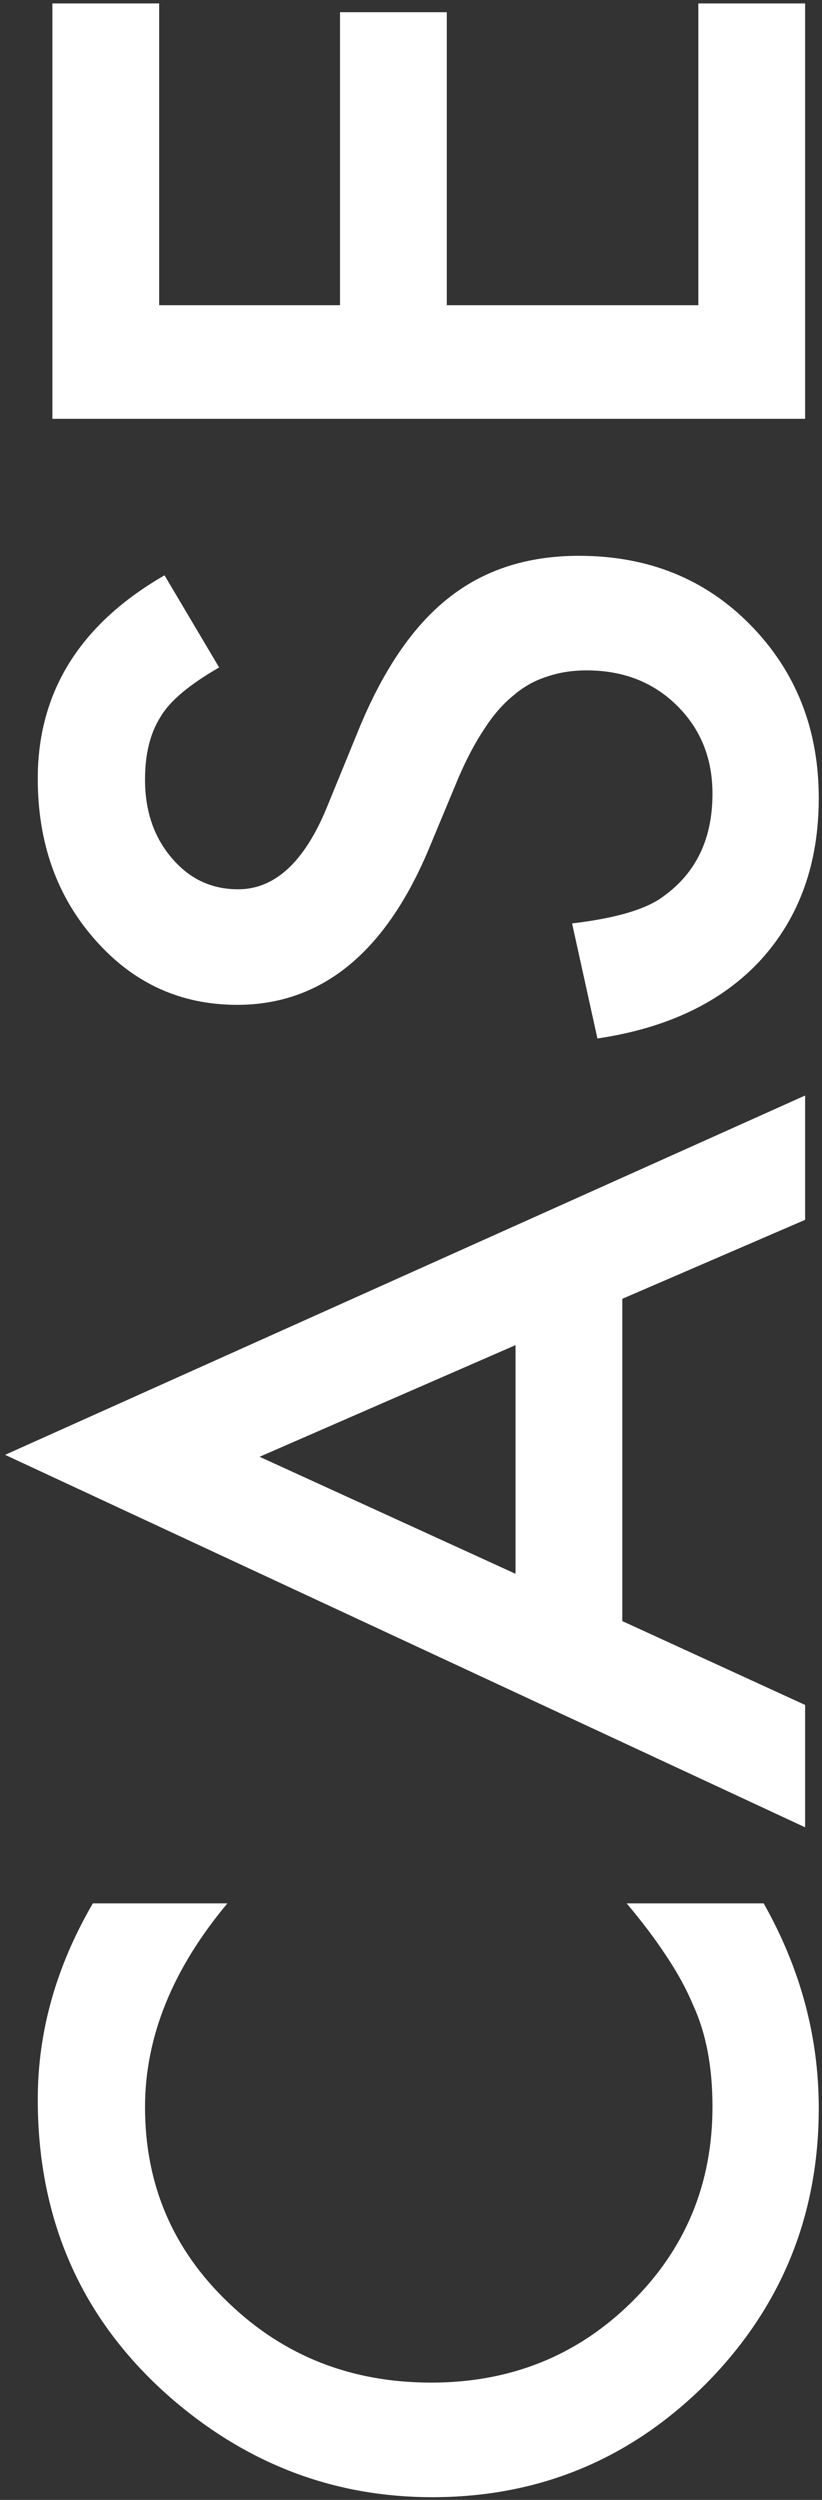
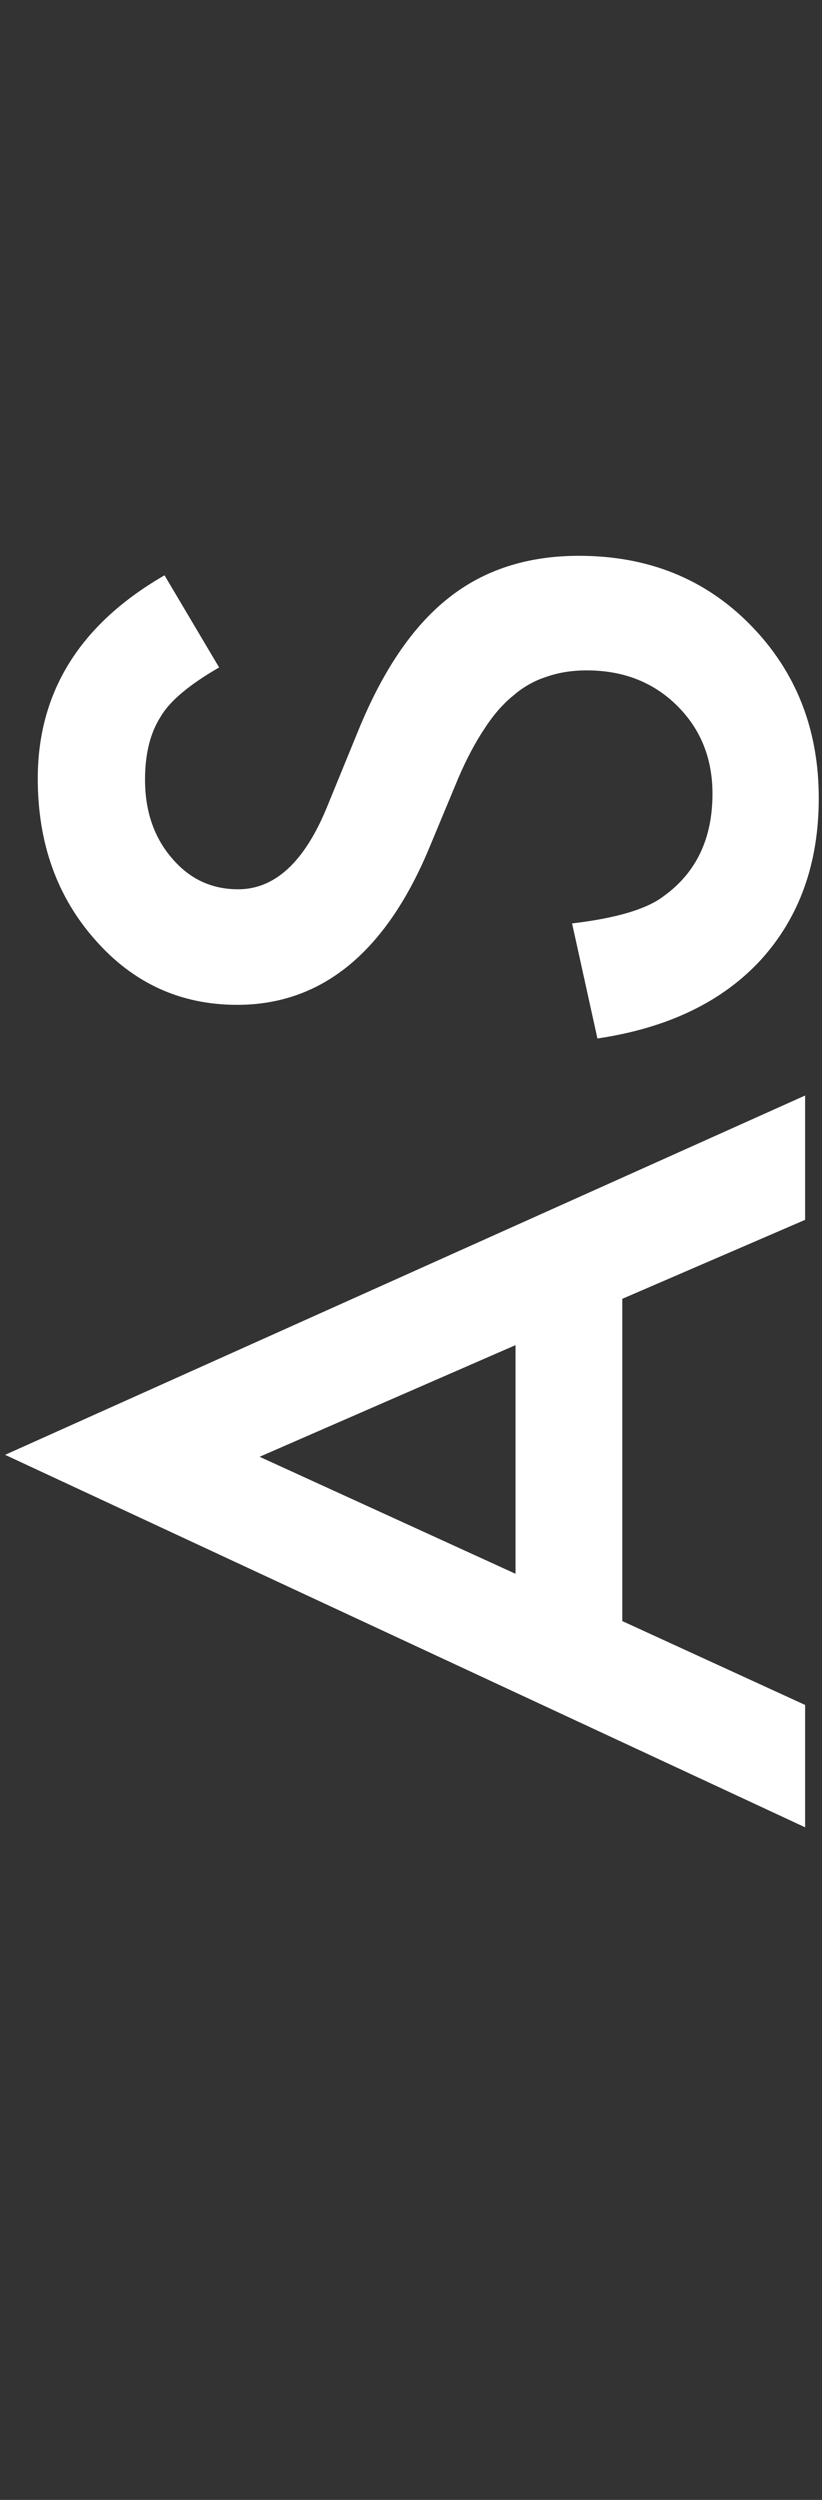
<svg xmlns="http://www.w3.org/2000/svg" width="146" height="444" viewBox="0 0 146 444" fill="none">
  <rect x="0" y="0" width="146" height="444" fill="#333333" stroke="none" />
-   <path d="M28.269 0.61L28.269 54.209L60.394 54.209L60.394 2.169L79.357 2.169L79.357 54.209L124.037 54.209L124.037 0.61L143 0.61L143 74.384L9.306 74.384L9.306 0.61L28.269 0.61Z" fill="white" />
  <path d="M29.221 102.18L38.919 118.545C33.608 121.605 30.145 124.52 28.529 127.291C26.681 130.177 25.758 133.9 25.758 138.461C25.758 144.06 27.345 148.707 30.52 152.402C33.637 156.096 37.563 157.943 42.296 157.943C48.819 157.943 54.072 153.094 58.056 143.396L63.511 130.061C67.898 119.209 73.266 111.272 79.616 106.249C85.909 101.227 93.644 98.716 102.822 98.716C115.118 98.716 125.278 102.815 133.302 111.012C141.384 119.267 145.424 129.513 145.424 141.751C145.424 153.354 141.99 162.937 135.12 170.499C128.251 177.945 118.582 182.592 106.113 184.44L101.61 164.005C109.461 163.081 114.887 161.465 117.889 159.156C123.662 154.999 126.548 148.938 126.548 140.972C126.548 134.68 124.441 129.455 120.227 125.299C116.013 121.143 110.673 119.065 104.208 119.065C101.61 119.065 99.243 119.44 97.108 120.19C94.914 120.883 92.922 122.009 91.133 123.567C89.286 125.068 87.583 127.031 86.024 129.455C84.408 131.88 82.878 134.766 81.435 138.114L76.066 151.016C68.331 169.315 57.017 178.465 42.123 178.465C32.079 178.465 23.68 174.626 16.926 166.949C10.114 159.271 6.708 149.717 6.708 138.287C6.708 122.875 14.212 110.839 29.221 102.18Z" fill="white" />
  <path d="M110.529 230.678L110.529 287.914L143 302.808L143 324.541L0.906 258.387L143 194.571L143 216.651L110.529 230.678ZM91.566 238.904L46.106 258.733L91.566 279.515L91.566 238.904Z" fill="white" />
-   <path d="M16.493 338.05L40.391 338.05C30.636 349.71 25.758 361.775 25.758 374.244C25.758 387.983 30.693 399.557 40.565 408.966C50.378 418.434 62.385 423.167 76.586 423.167C90.613 423.167 102.447 418.434 112.088 408.966C121.728 399.499 126.548 387.896 126.548 374.157C126.548 367.057 125.393 361.025 123.084 356.06C121.93 353.289 120.371 350.432 118.409 347.488C116.446 344.486 114.079 341.34 111.308 338.05L135.64 338.05C142.163 349.595 145.424 361.717 145.424 374.417C145.424 393.525 138.757 409.832 125.422 423.34C111.972 436.79 95.751 443.516 76.759 443.516C59.73 443.516 44.548 437.887 31.213 426.631C14.876 412.776 6.708 394.852 6.708 372.859C6.708 360.851 9.97 349.248 16.493 338.05Z" fill="white" />
</svg>